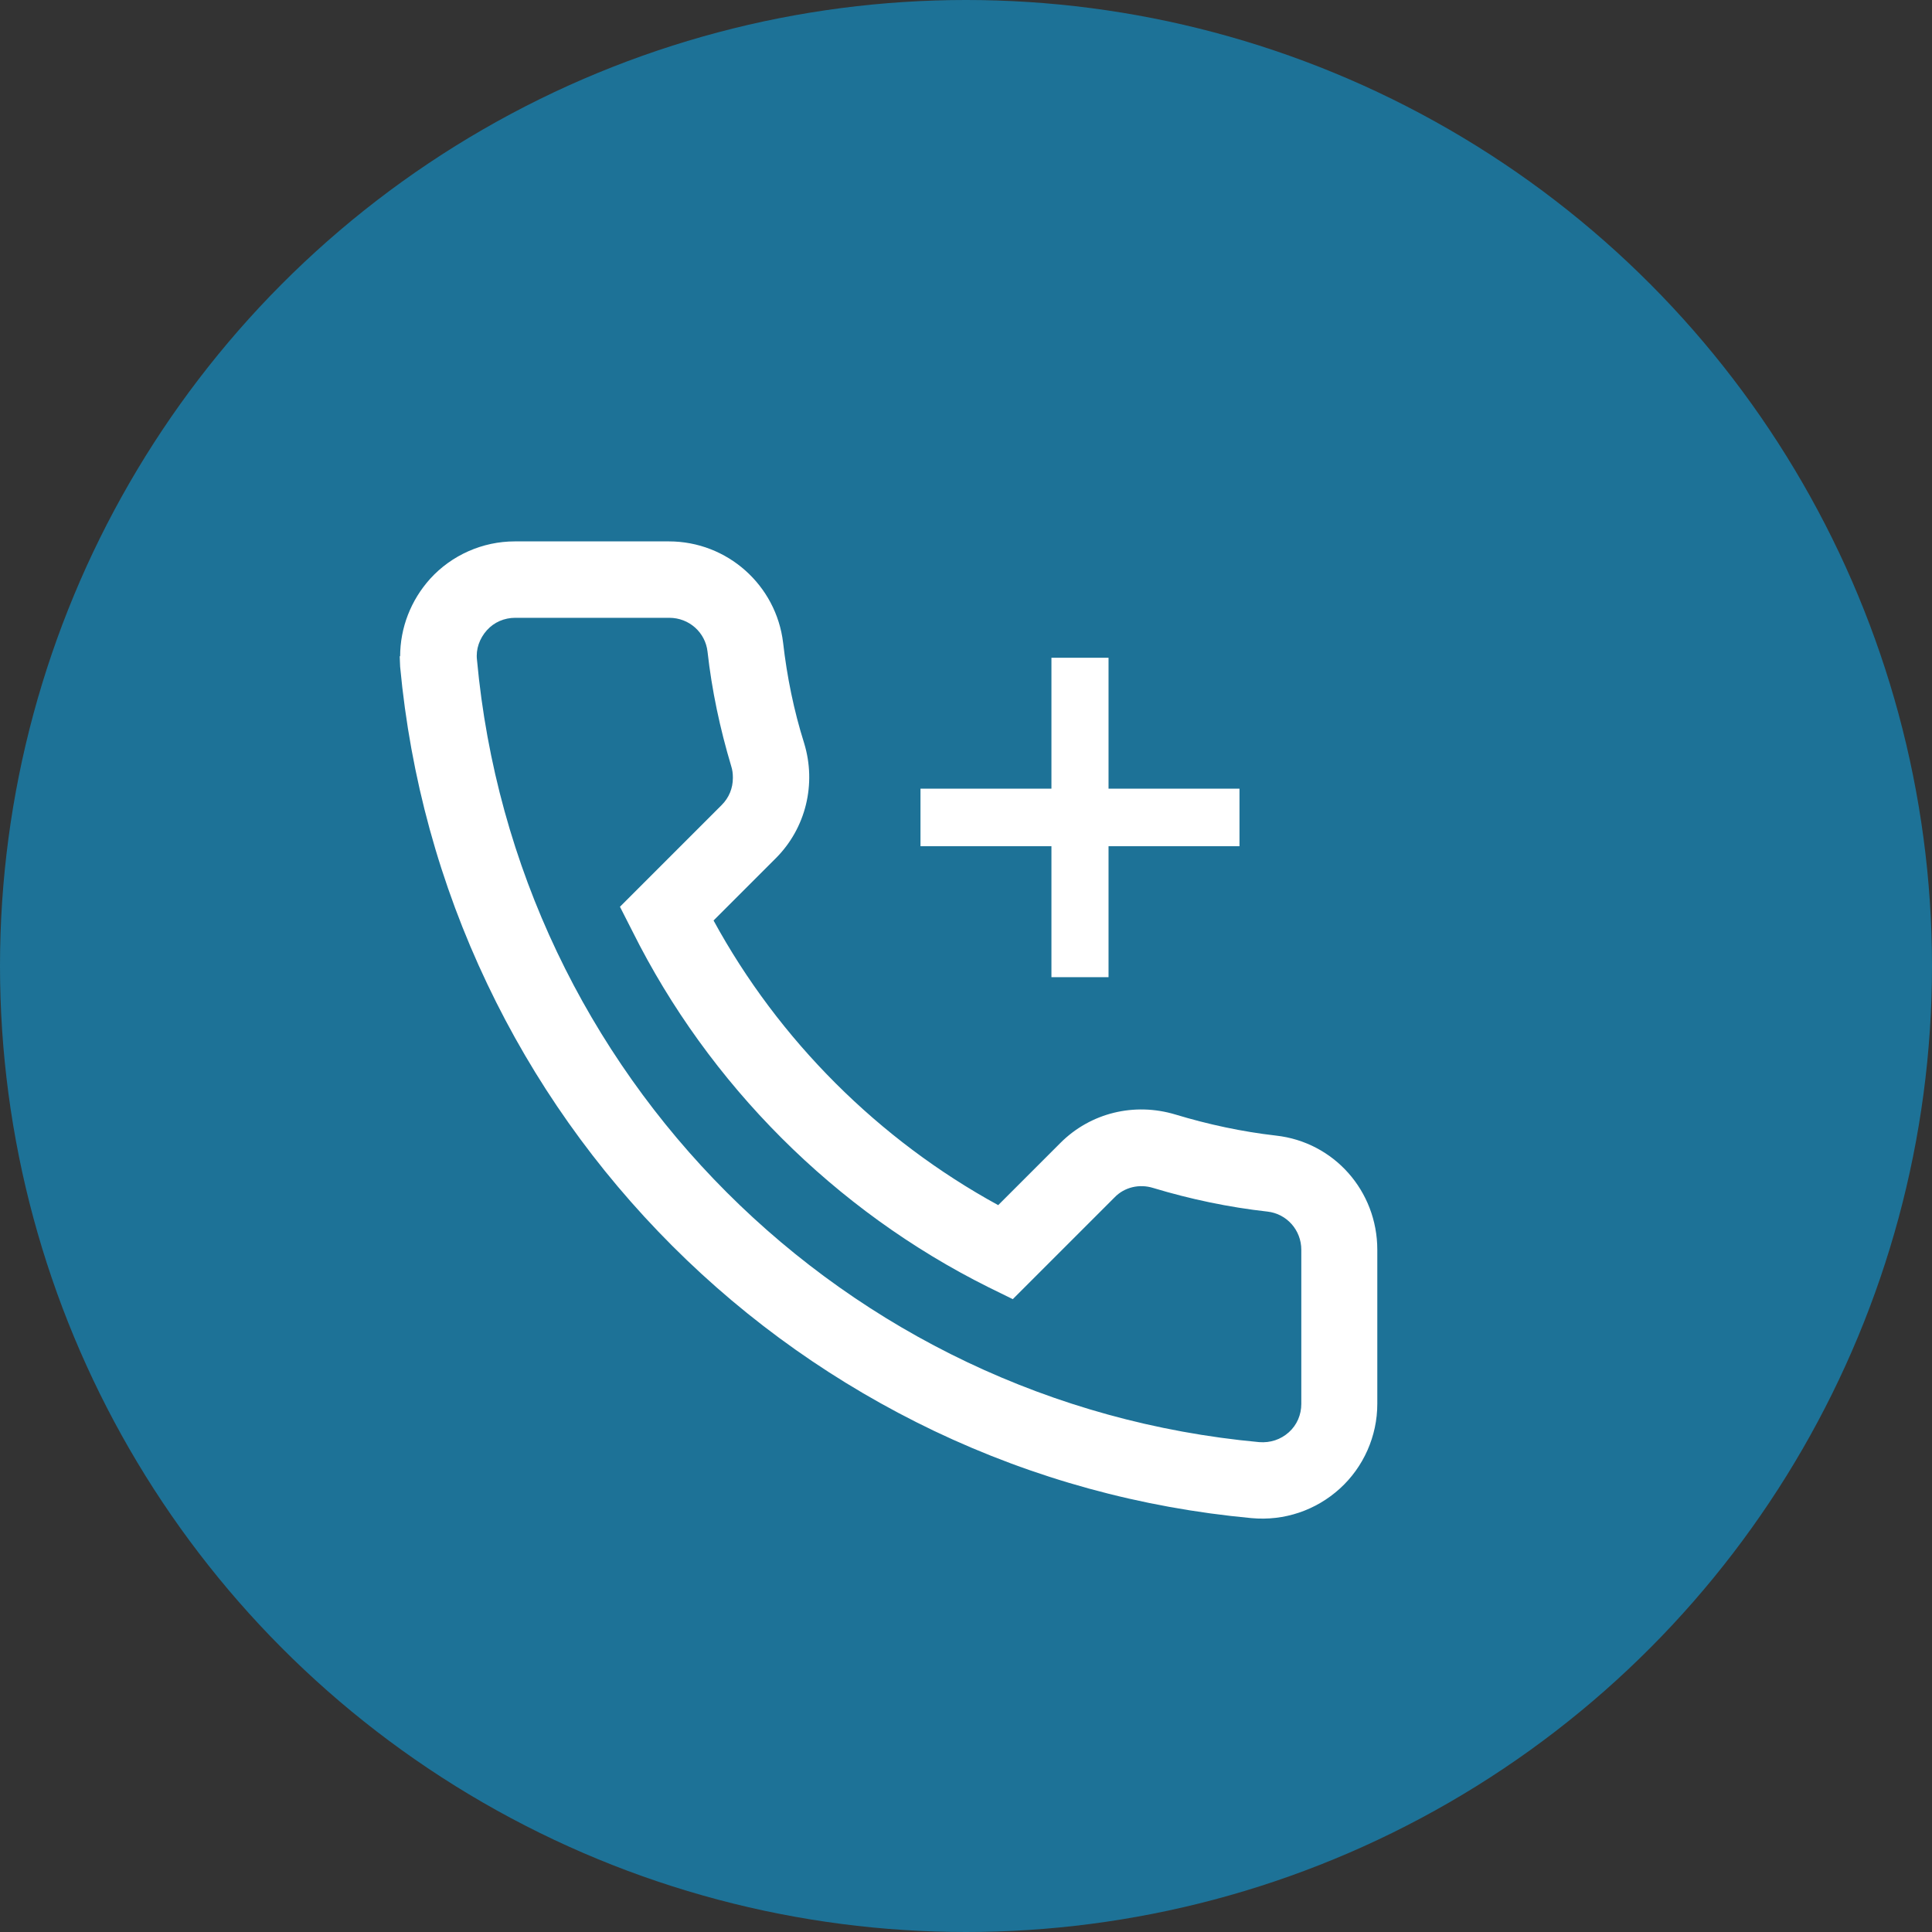
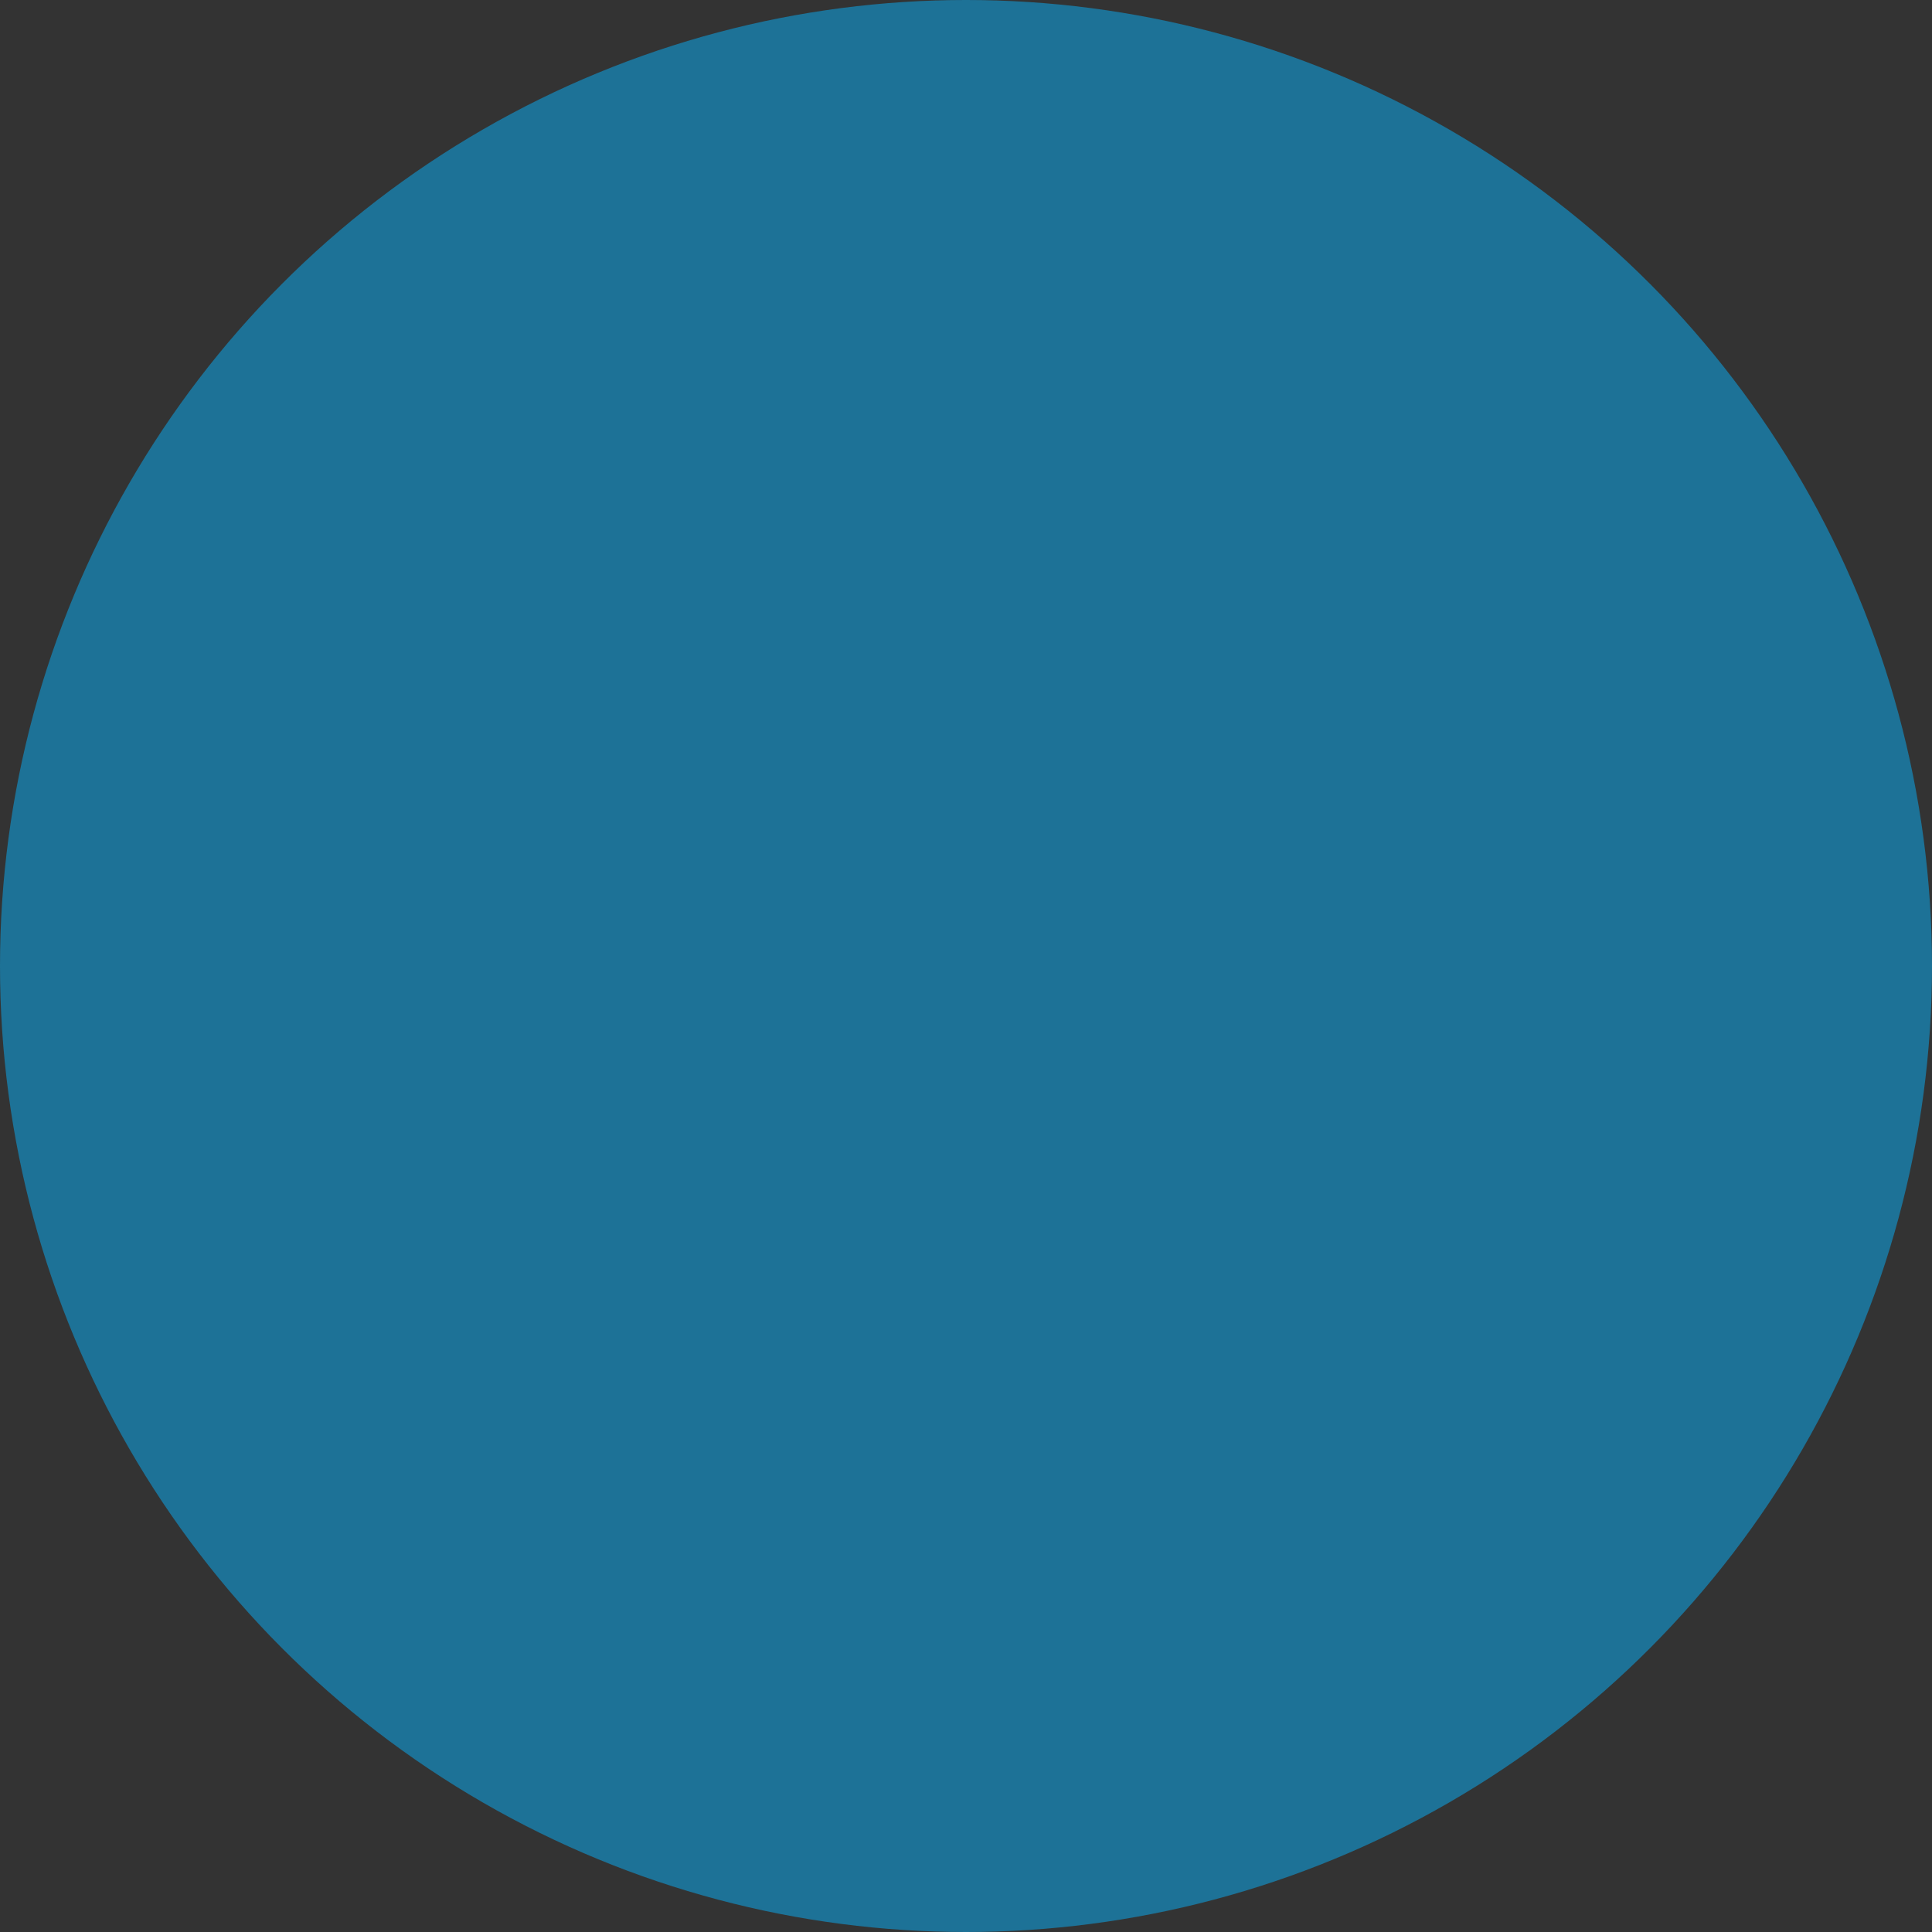
<svg xmlns="http://www.w3.org/2000/svg" id="Layer_2" data-name="Layer 2" viewBox="0 0 45 45">
  <rect x="0" y="0" width="45" height="45" fill="#333333" stroke="none" />
  <defs>
    <style> .cls-1 { fill: #fff; } .cls-2 { fill: #1d7297; } </style>
  </defs>
  <g id="conact">
    <g>
      <circle class="cls-2" cx="22.5" cy="22.5" r="22.5" />
      <g>
-         <path class="cls-1" d="m9.32,15.29c0-.67.25-1.31.7-1.81.5-.55,1.22-.87,1.97-.87h3.59c1.36,0,2.5,1.02,2.66,2.36.09.79.25,1.58.49,2.34.29.95.04,1.98-.66,2.68l-1.45,1.45c1.52,2.79,3.85,5.11,6.63,6.63l1.45-1.45c.7-.7,1.72-.95,2.68-.66.76.23,1.55.4,2.34.49,1.35.15,2.36,1.29,2.36,2.66v3.59c0,.75-.32,1.47-.87,1.97-.56.51-1.3.76-2.06.69-2.58-.24-5.06-.92-7.39-2.03-2.26-1.08-4.32-2.53-6.1-4.31-1.78-1.78-3.23-3.83-4.31-6.1-1.11-2.33-1.79-4.82-2.03-7.39,0-.08-.01-.16-.01-.25h0Zm7.75,2.82c0-.09-.01-.18-.04-.27-.26-.87-.45-1.76-.55-2.66-.05-.45-.43-.79-.89-.79h-3.59c-.25,0-.49.1-.66.29-.17.19-.26.44-.23.69.89,9.67,8.55,17.33,18.22,18.22.26.02.5-.06.69-.23.19-.17.29-.41.29-.66v-3.59c0-.46-.34-.84-.79-.89-.9-.1-1.8-.29-2.66-.55-.32-.1-.67-.02-.9.22l-2.37,2.37-.57-.28c-3.57-1.78-6.51-4.72-8.29-8.29l-.29-.57,2.37-2.37c.17-.17.26-.39.26-.63h0Z" />
-         <path class="cls-1" d="m21.44,18.37h3.05s0-3.05,0-3.05h1.33v3.05s3.05,0,3.05,0v1.34h-3.05s0,3.05,0,3.05h-1.33v-3.05s-3.05,0-3.05,0v-1.34Z" />
-       </g>
+         </g>
    </g>
  </g>
</svg>